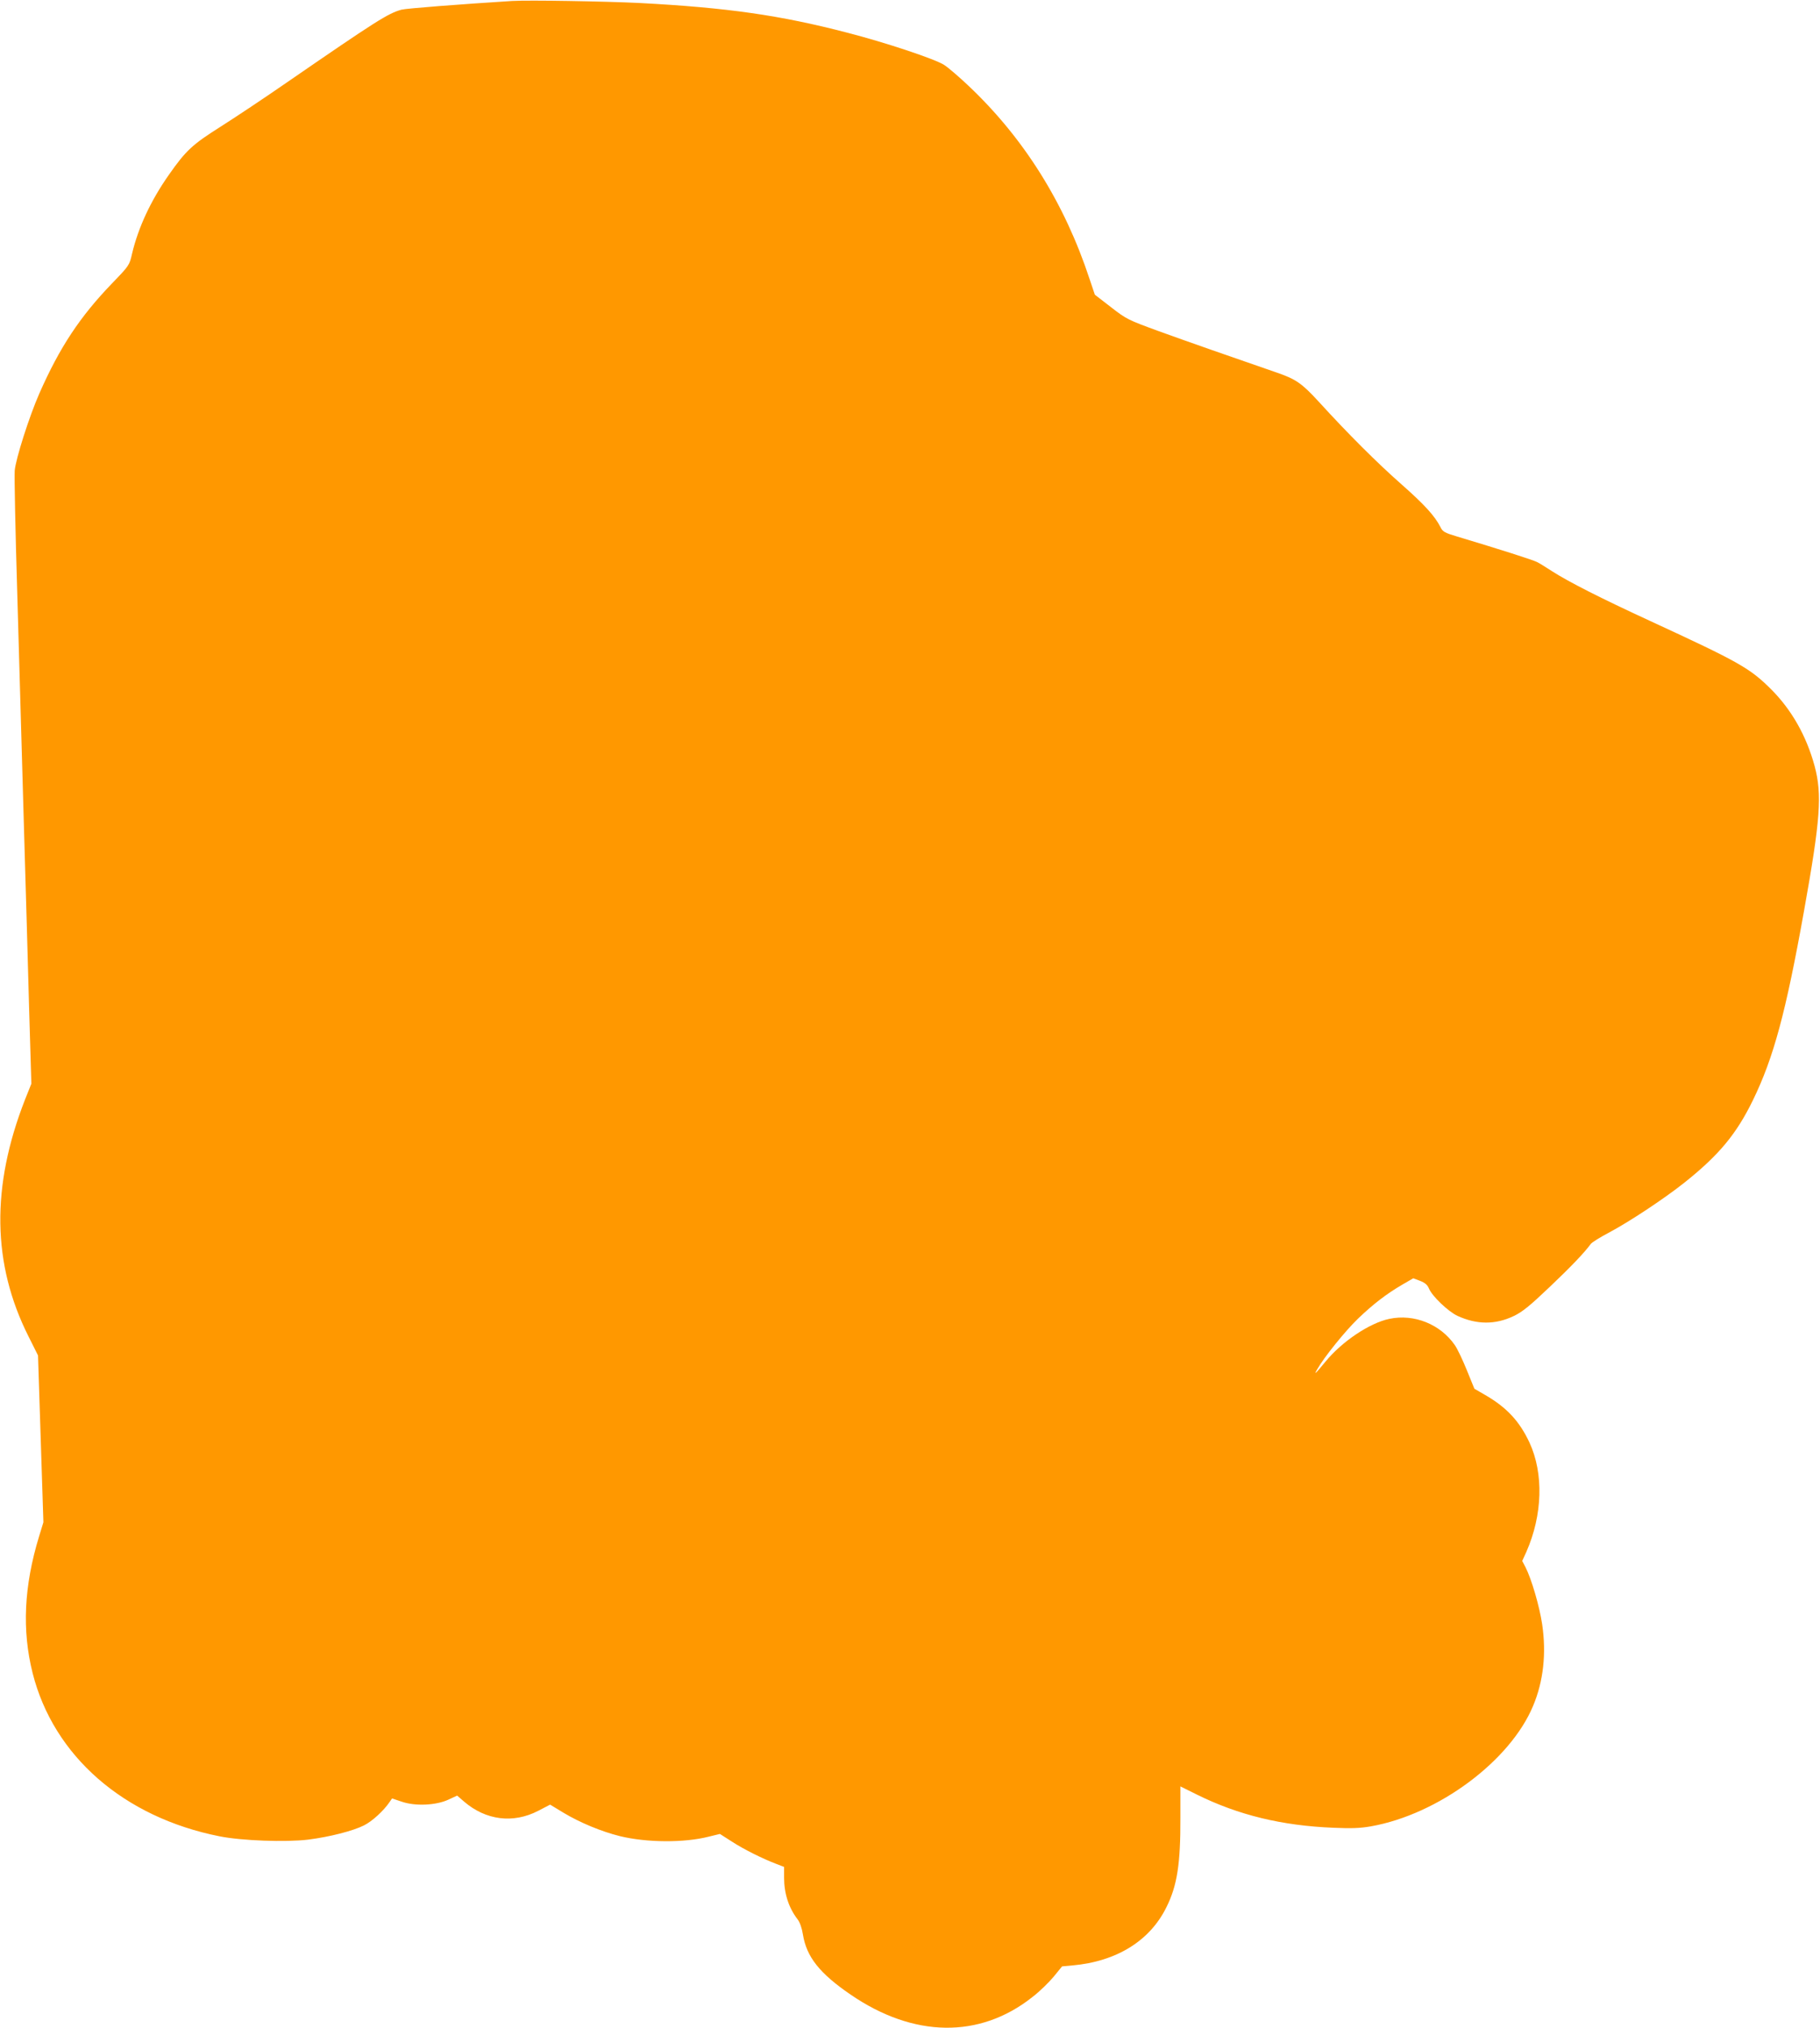
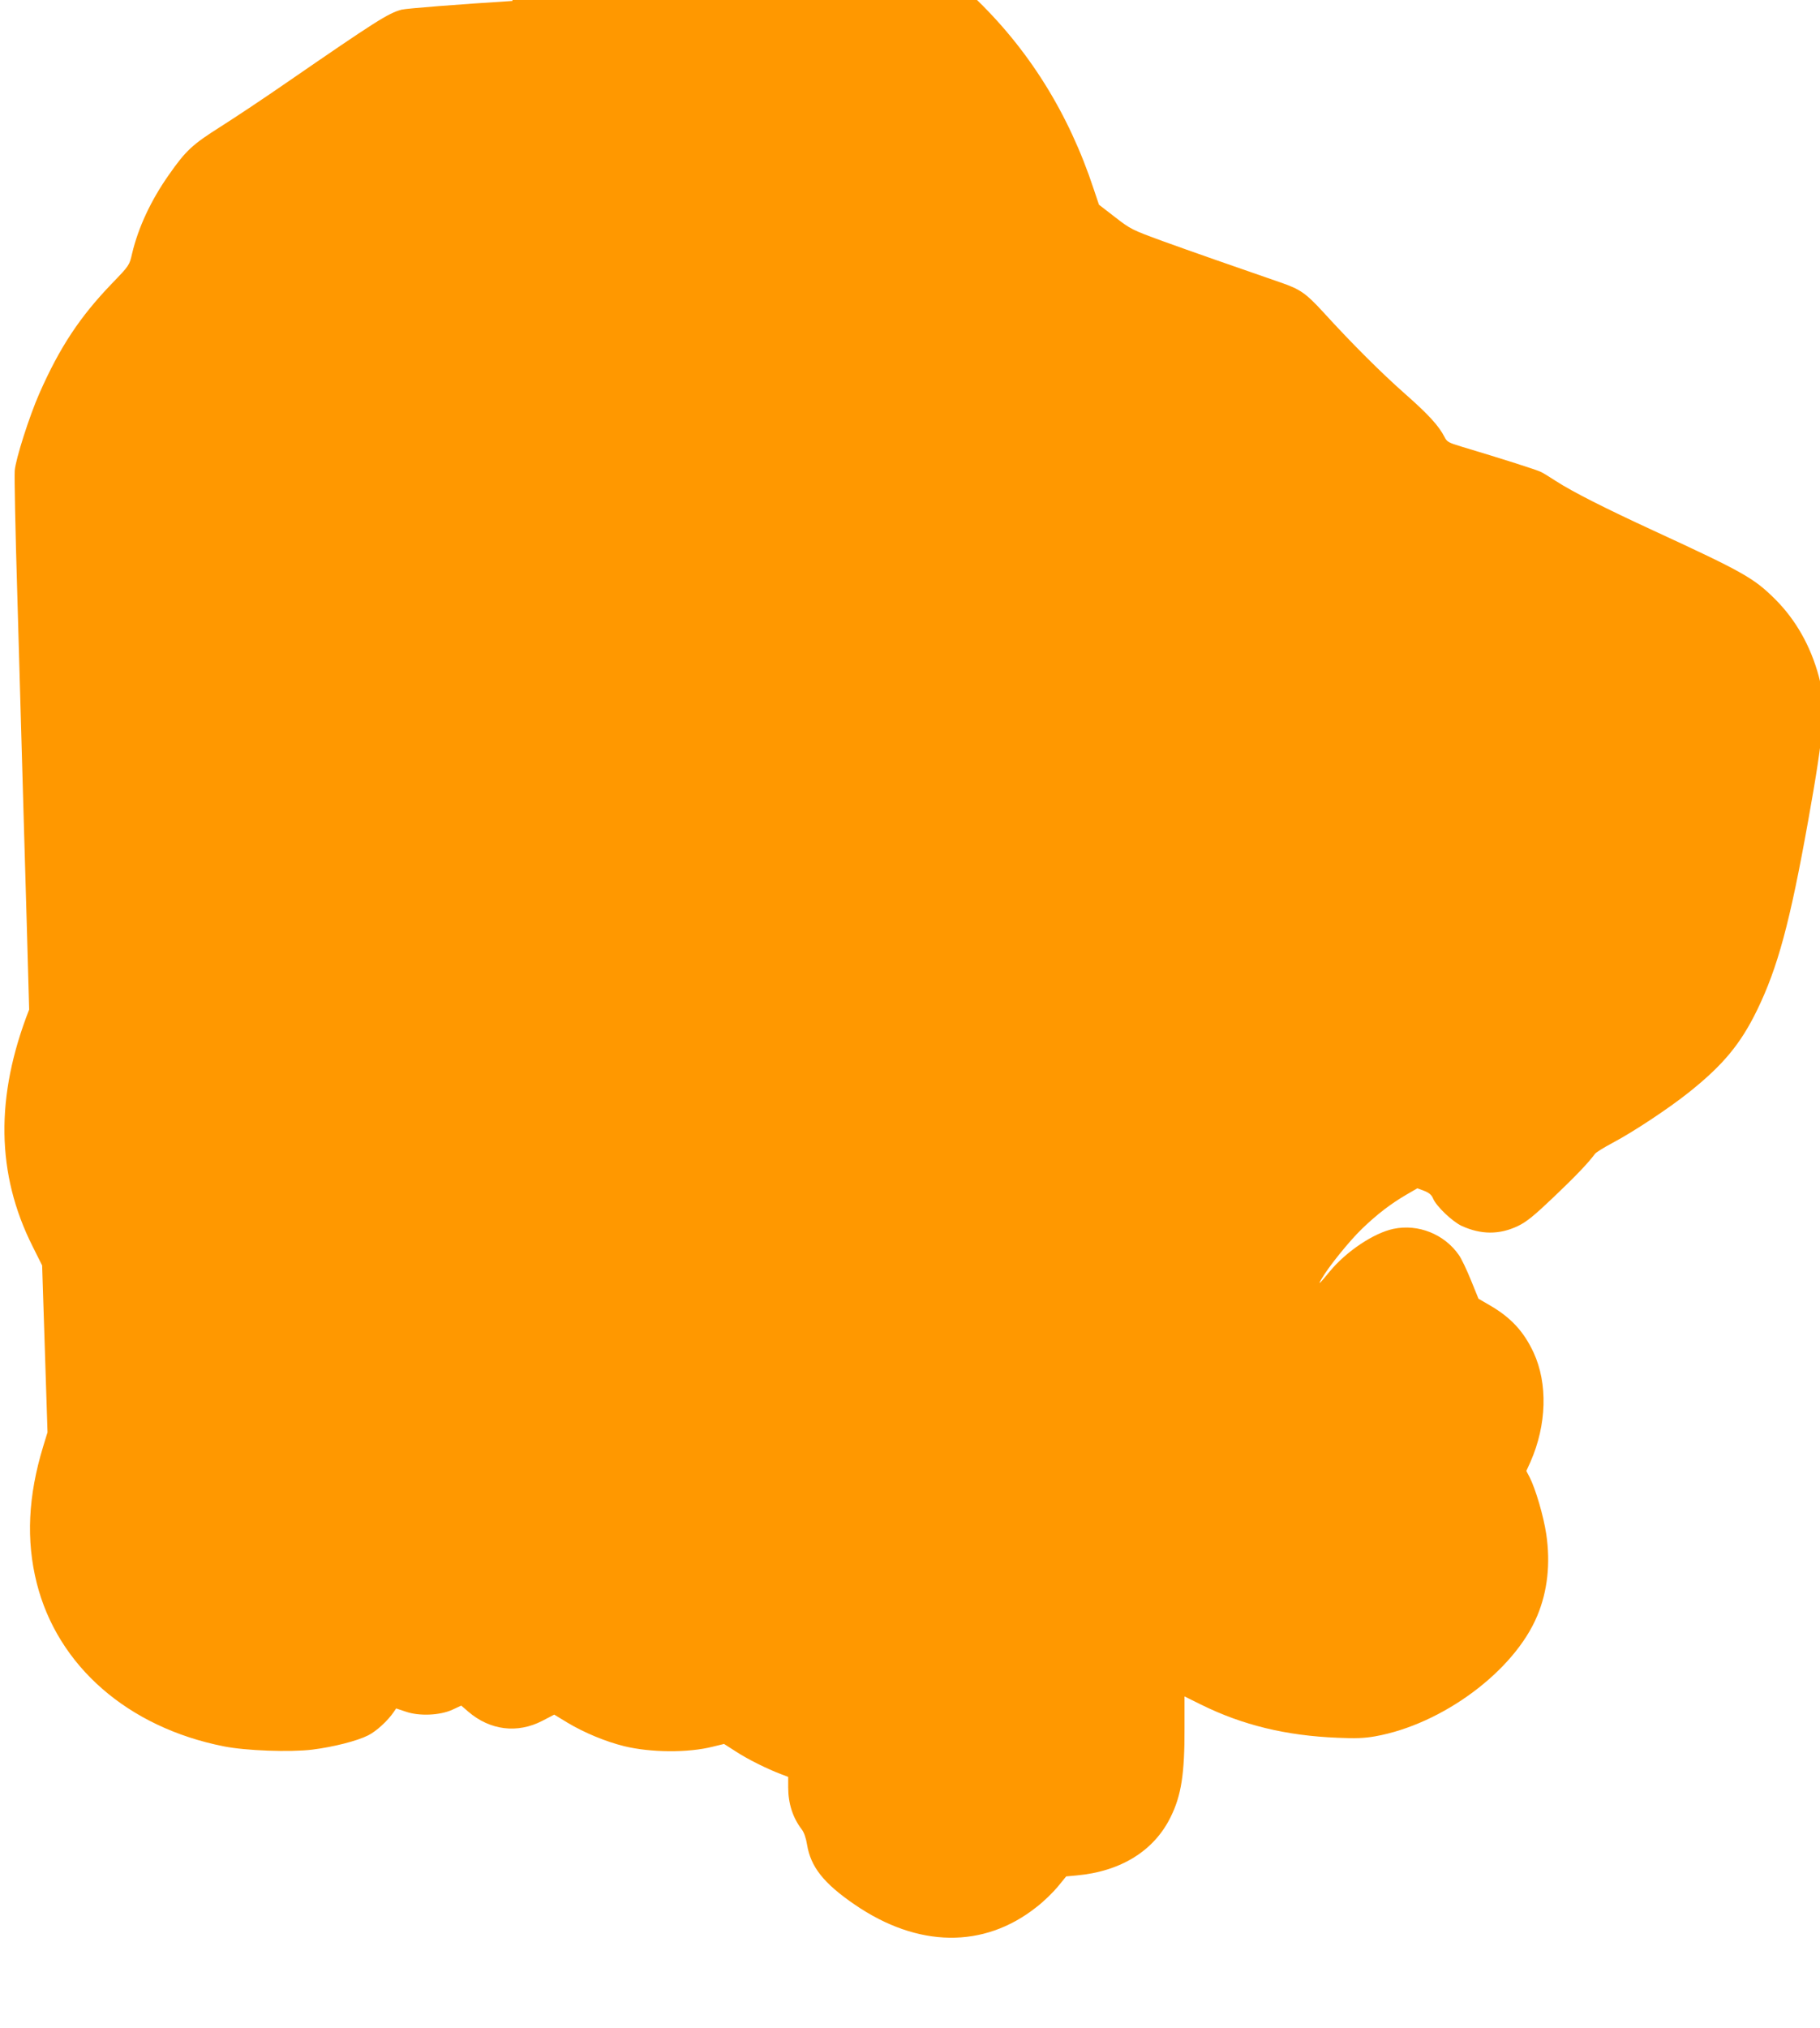
<svg xmlns="http://www.w3.org/2000/svg" version="1.0" width="1149pt" height="1280pt" viewBox="0 0 1149 1280" preserveAspectRatio="xMidYMid meet">
  <g transform="translate(0,1280) scale(0.1,-0.1)" fill="#ff9800" stroke="none">
-     <path d="M3235 12794 c-333 -21 -668 -47 -700 -55 -85 -23 -163 -73 -725 -460 -140 -97 -328 -222 -418 -279 -177 -112 -218 -149 -327 -305 -113 -161 -192 -331 -231 -495 -17 -75 -18 -76 -128 -190 -202 -210 -329 -402 -457 -692 -64 -145 -150 -415 -156 -488 -3 -36 4 -384 16 -775 11 -390 30 -1036 41 -1435 12 -399 27 -935 34 -1192 l14 -468 -40 -100 c-215 -549 -208 -1038 22 -1495 l60 -120 17 -526 17 -527 -27 -88 c-96 -314 -109 -594 -41 -864 132 -523 575 -910 1180 -1030 139 -28 419 -38 559 -21 135 17 284 55 353 90 52 26 124 92 162 148 l15 22 60 -20 c85 -30 217 -24 295 12 l56 26 44 -38 c137 -118 310 -140 468 -58 l75 39 84 -51 c105 -63 240 -119 357 -148 168 -41 405 -43 561 -3 l70 17 75 -48 c75 -49 196 -109 283 -142 l47 -18 0 -66 c0 -102 29 -192 86 -266 14 -18 27 -56 33 -95 23 -141 105 -245 301 -379 398 -273 815 -279 1147 -16 46 35 106 94 135 129 l53 65 65 6 c280 25 491 156 595 370 67 135 88 274 87 560 l0 200 105 -52 c261 -129 536 -196 862 -209 111 -5 168 -3 236 9 424 75 879 412 1024 761 65 155 84 330 57 514 -17 114 -67 285 -105 360 l-21 40 26 57 c103 234 110 495 20 690 -63 135 -144 222 -279 300 l-69 40 -48 118 c-26 64 -60 136 -76 158 -91 131 -256 198 -413 165 -124 -26 -298 -142 -403 -270 -65 -79 -75 -88 -52 -48 43 76 177 242 257 319 96 92 179 156 280 215 l69 40 43 -16 c31 -12 47 -26 56 -48 20 -49 121 -145 180 -173 122 -56 239 -57 356 -1 54 26 100 63 225 182 138 131 219 216 261 273 6 9 57 41 112 70 132 70 354 217 483 320 214 171 324 303 428 516 131 269 208 553 323 1195 104 580 115 735 67 915 -52 191 -145 355 -275 485 -134 133 -198 170 -766 432 -308 142 -513 246 -617 313 -37 24 -80 51 -95 58 -25 13 -241 82 -505 161 -77 23 -90 30 -104 59 -36 71 -101 142 -246 270 -152 134 -334 315 -521 520 -109 119 -146 144 -268 186 -276 95 -570 198 -744 261 -194 71 -203 75 -302 152 l-101 78 -33 98 c-158 480 -414 889 -764 1220 -59 56 -129 116 -154 132 -54 36 -368 141 -613 204 -422 110 -759 158 -1308 187 -223 11 -700 19 -805 13z" />
+     <path d="M3235 12794 c-333 -21 -668 -47 -700 -55 -85 -23 -163 -73 -725 -460 -140 -97 -328 -222 -418 -279 -177 -112 -218 -149 -327 -305 -113 -161 -192 -331 -231 -495 -17 -75 -18 -76 -128 -190 -202 -210 -329 -402 -457 -692 -64 -145 -150 -415 -156 -488 -3 -36 4 -384 16 -775 11 -390 30 -1036 41 -1435 12 -399 27 -935 34 -1192 c-215 -549 -208 -1038 22 -1495 l60 -120 17 -526 17 -527 -27 -88 c-96 -314 -109 -594 -41 -864 132 -523 575 -910 1180 -1030 139 -28 419 -38 559 -21 135 17 284 55 353 90 52 26 124 92 162 148 l15 22 60 -20 c85 -30 217 -24 295 12 l56 26 44 -38 c137 -118 310 -140 468 -58 l75 39 84 -51 c105 -63 240 -119 357 -148 168 -41 405 -43 561 -3 l70 17 75 -48 c75 -49 196 -109 283 -142 l47 -18 0 -66 c0 -102 29 -192 86 -266 14 -18 27 -56 33 -95 23 -141 105 -245 301 -379 398 -273 815 -279 1147 -16 46 35 106 94 135 129 l53 65 65 6 c280 25 491 156 595 370 67 135 88 274 87 560 l0 200 105 -52 c261 -129 536 -196 862 -209 111 -5 168 -3 236 9 424 75 879 412 1024 761 65 155 84 330 57 514 -17 114 -67 285 -105 360 l-21 40 26 57 c103 234 110 495 20 690 -63 135 -144 222 -279 300 l-69 40 -48 118 c-26 64 -60 136 -76 158 -91 131 -256 198 -413 165 -124 -26 -298 -142 -403 -270 -65 -79 -75 -88 -52 -48 43 76 177 242 257 319 96 92 179 156 280 215 l69 40 43 -16 c31 -12 47 -26 56 -48 20 -49 121 -145 180 -173 122 -56 239 -57 356 -1 54 26 100 63 225 182 138 131 219 216 261 273 6 9 57 41 112 70 132 70 354 217 483 320 214 171 324 303 428 516 131 269 208 553 323 1195 104 580 115 735 67 915 -52 191 -145 355 -275 485 -134 133 -198 170 -766 432 -308 142 -513 246 -617 313 -37 24 -80 51 -95 58 -25 13 -241 82 -505 161 -77 23 -90 30 -104 59 -36 71 -101 142 -246 270 -152 134 -334 315 -521 520 -109 119 -146 144 -268 186 -276 95 -570 198 -744 261 -194 71 -203 75 -302 152 l-101 78 -33 98 c-158 480 -414 889 -764 1220 -59 56 -129 116 -154 132 -54 36 -368 141 -613 204 -422 110 -759 158 -1308 187 -223 11 -700 19 -805 13z" />
  </g>
</svg>